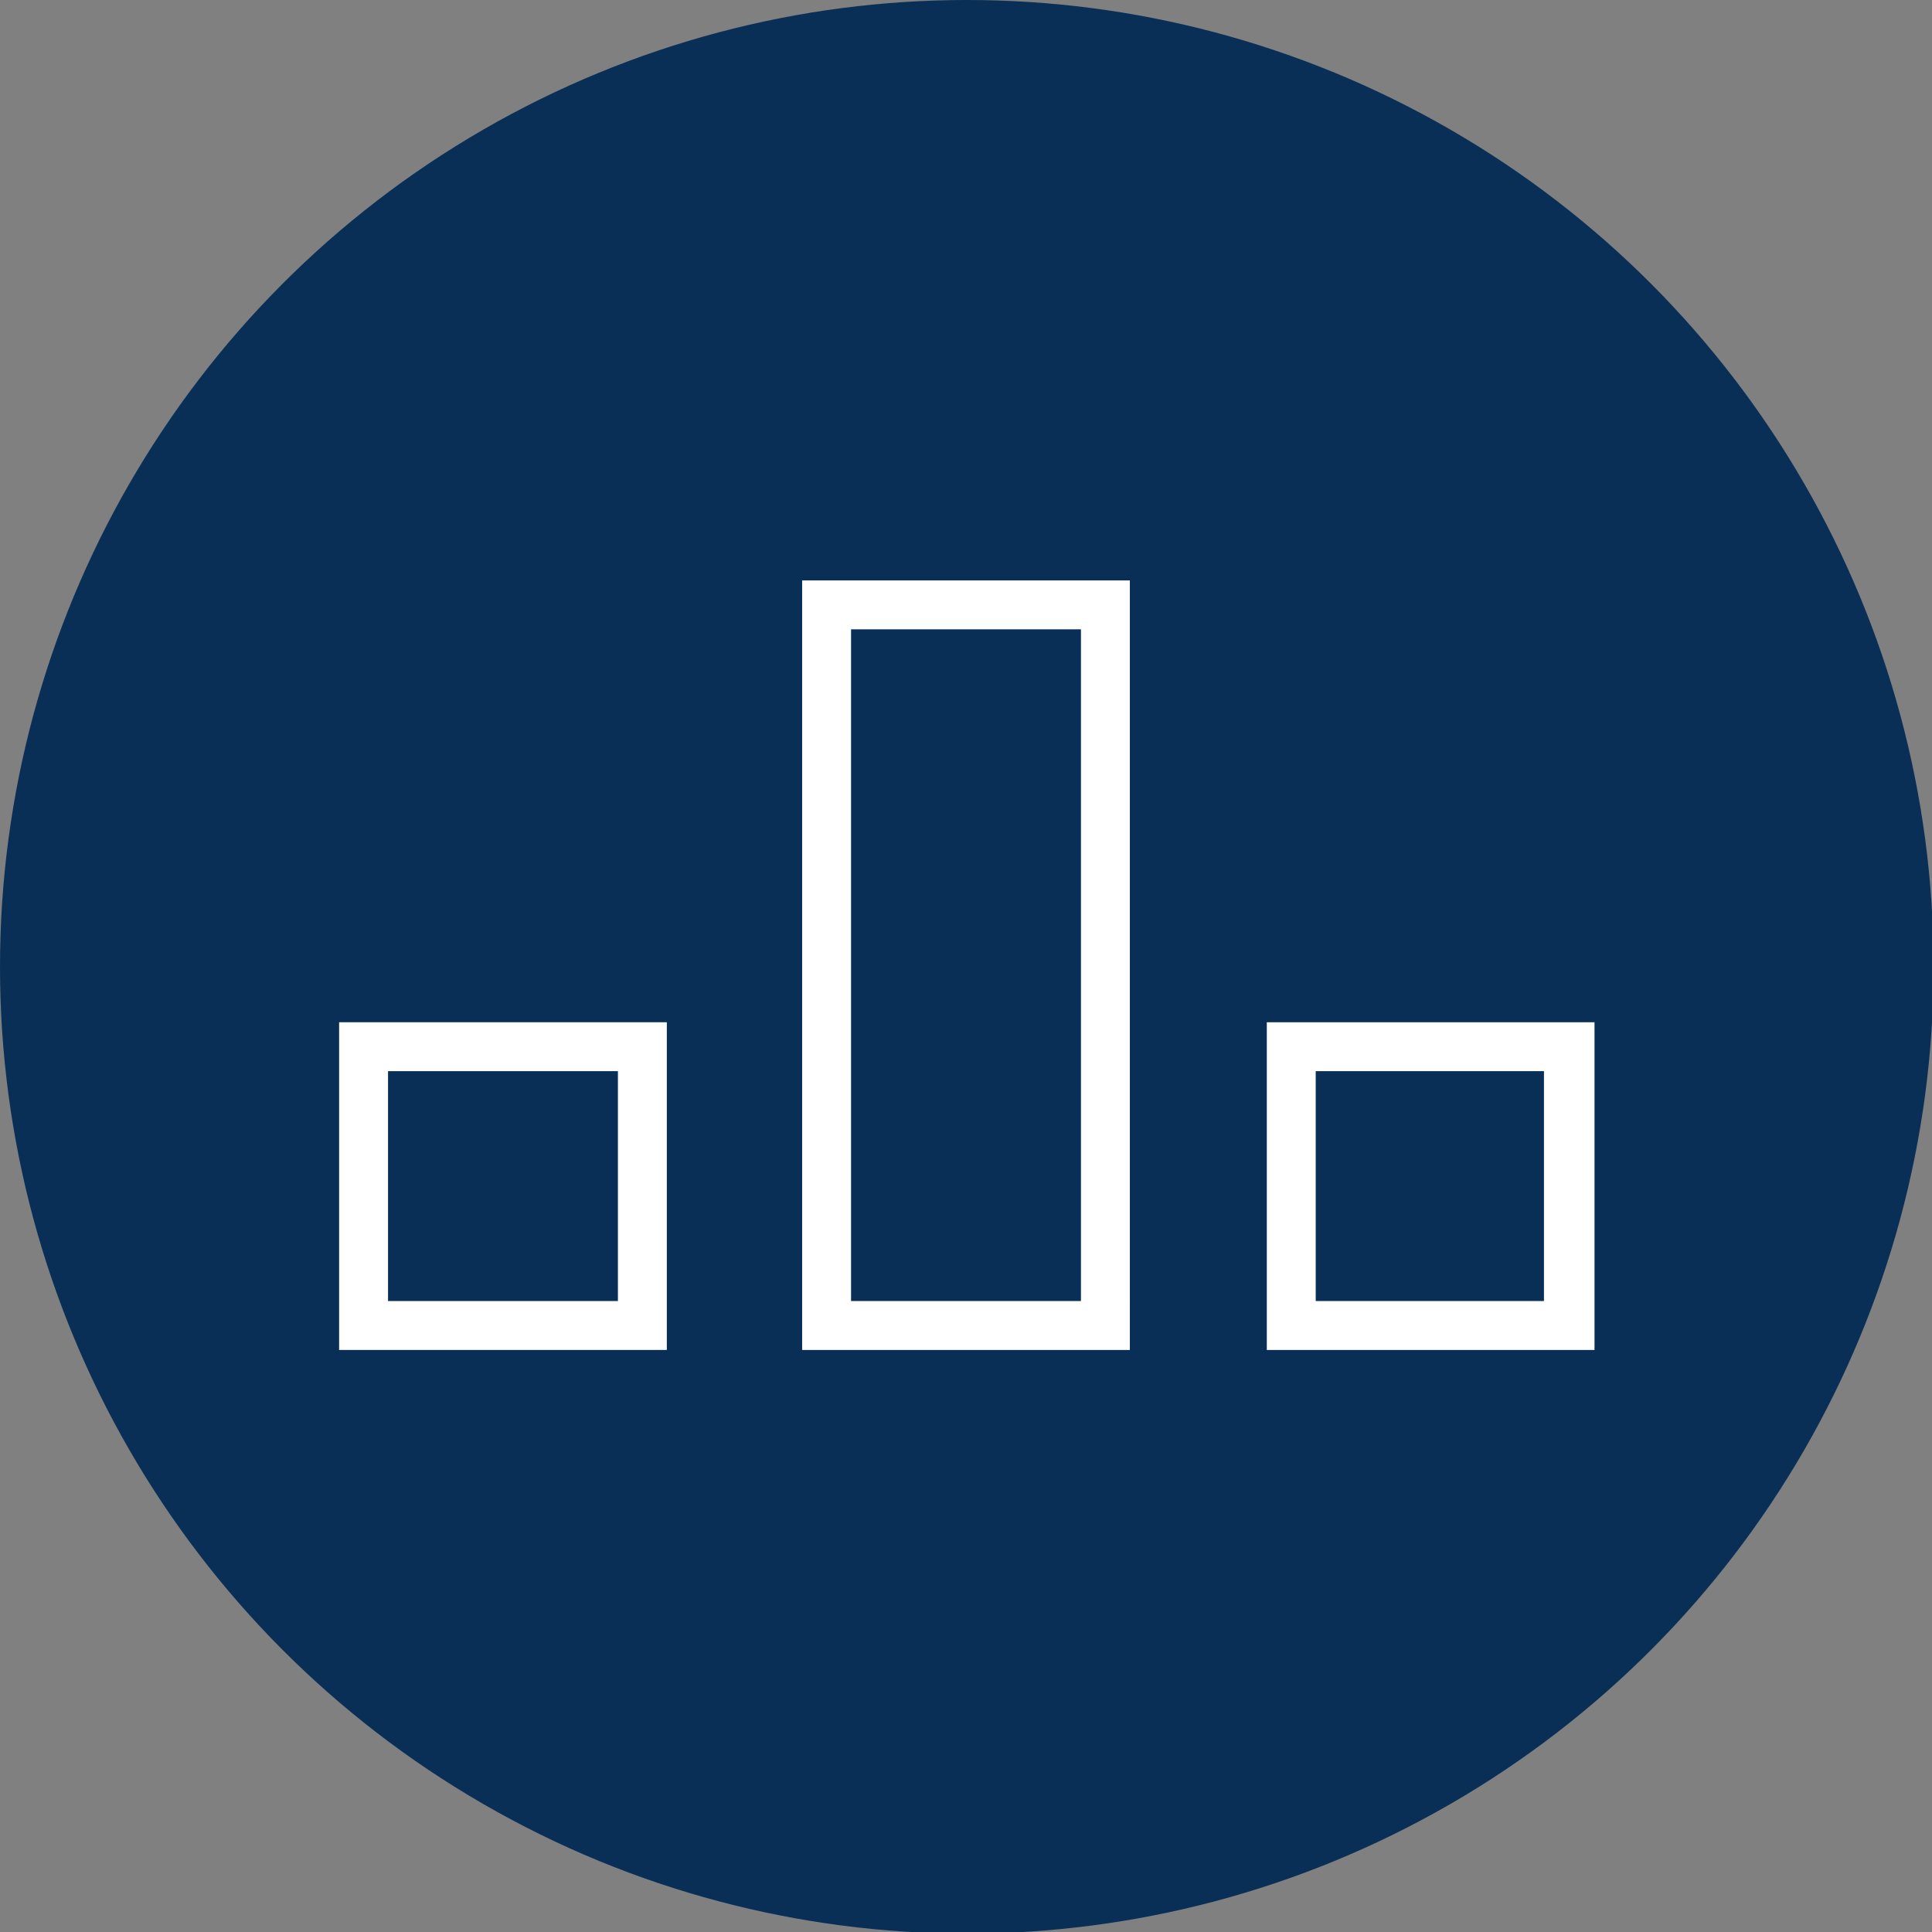
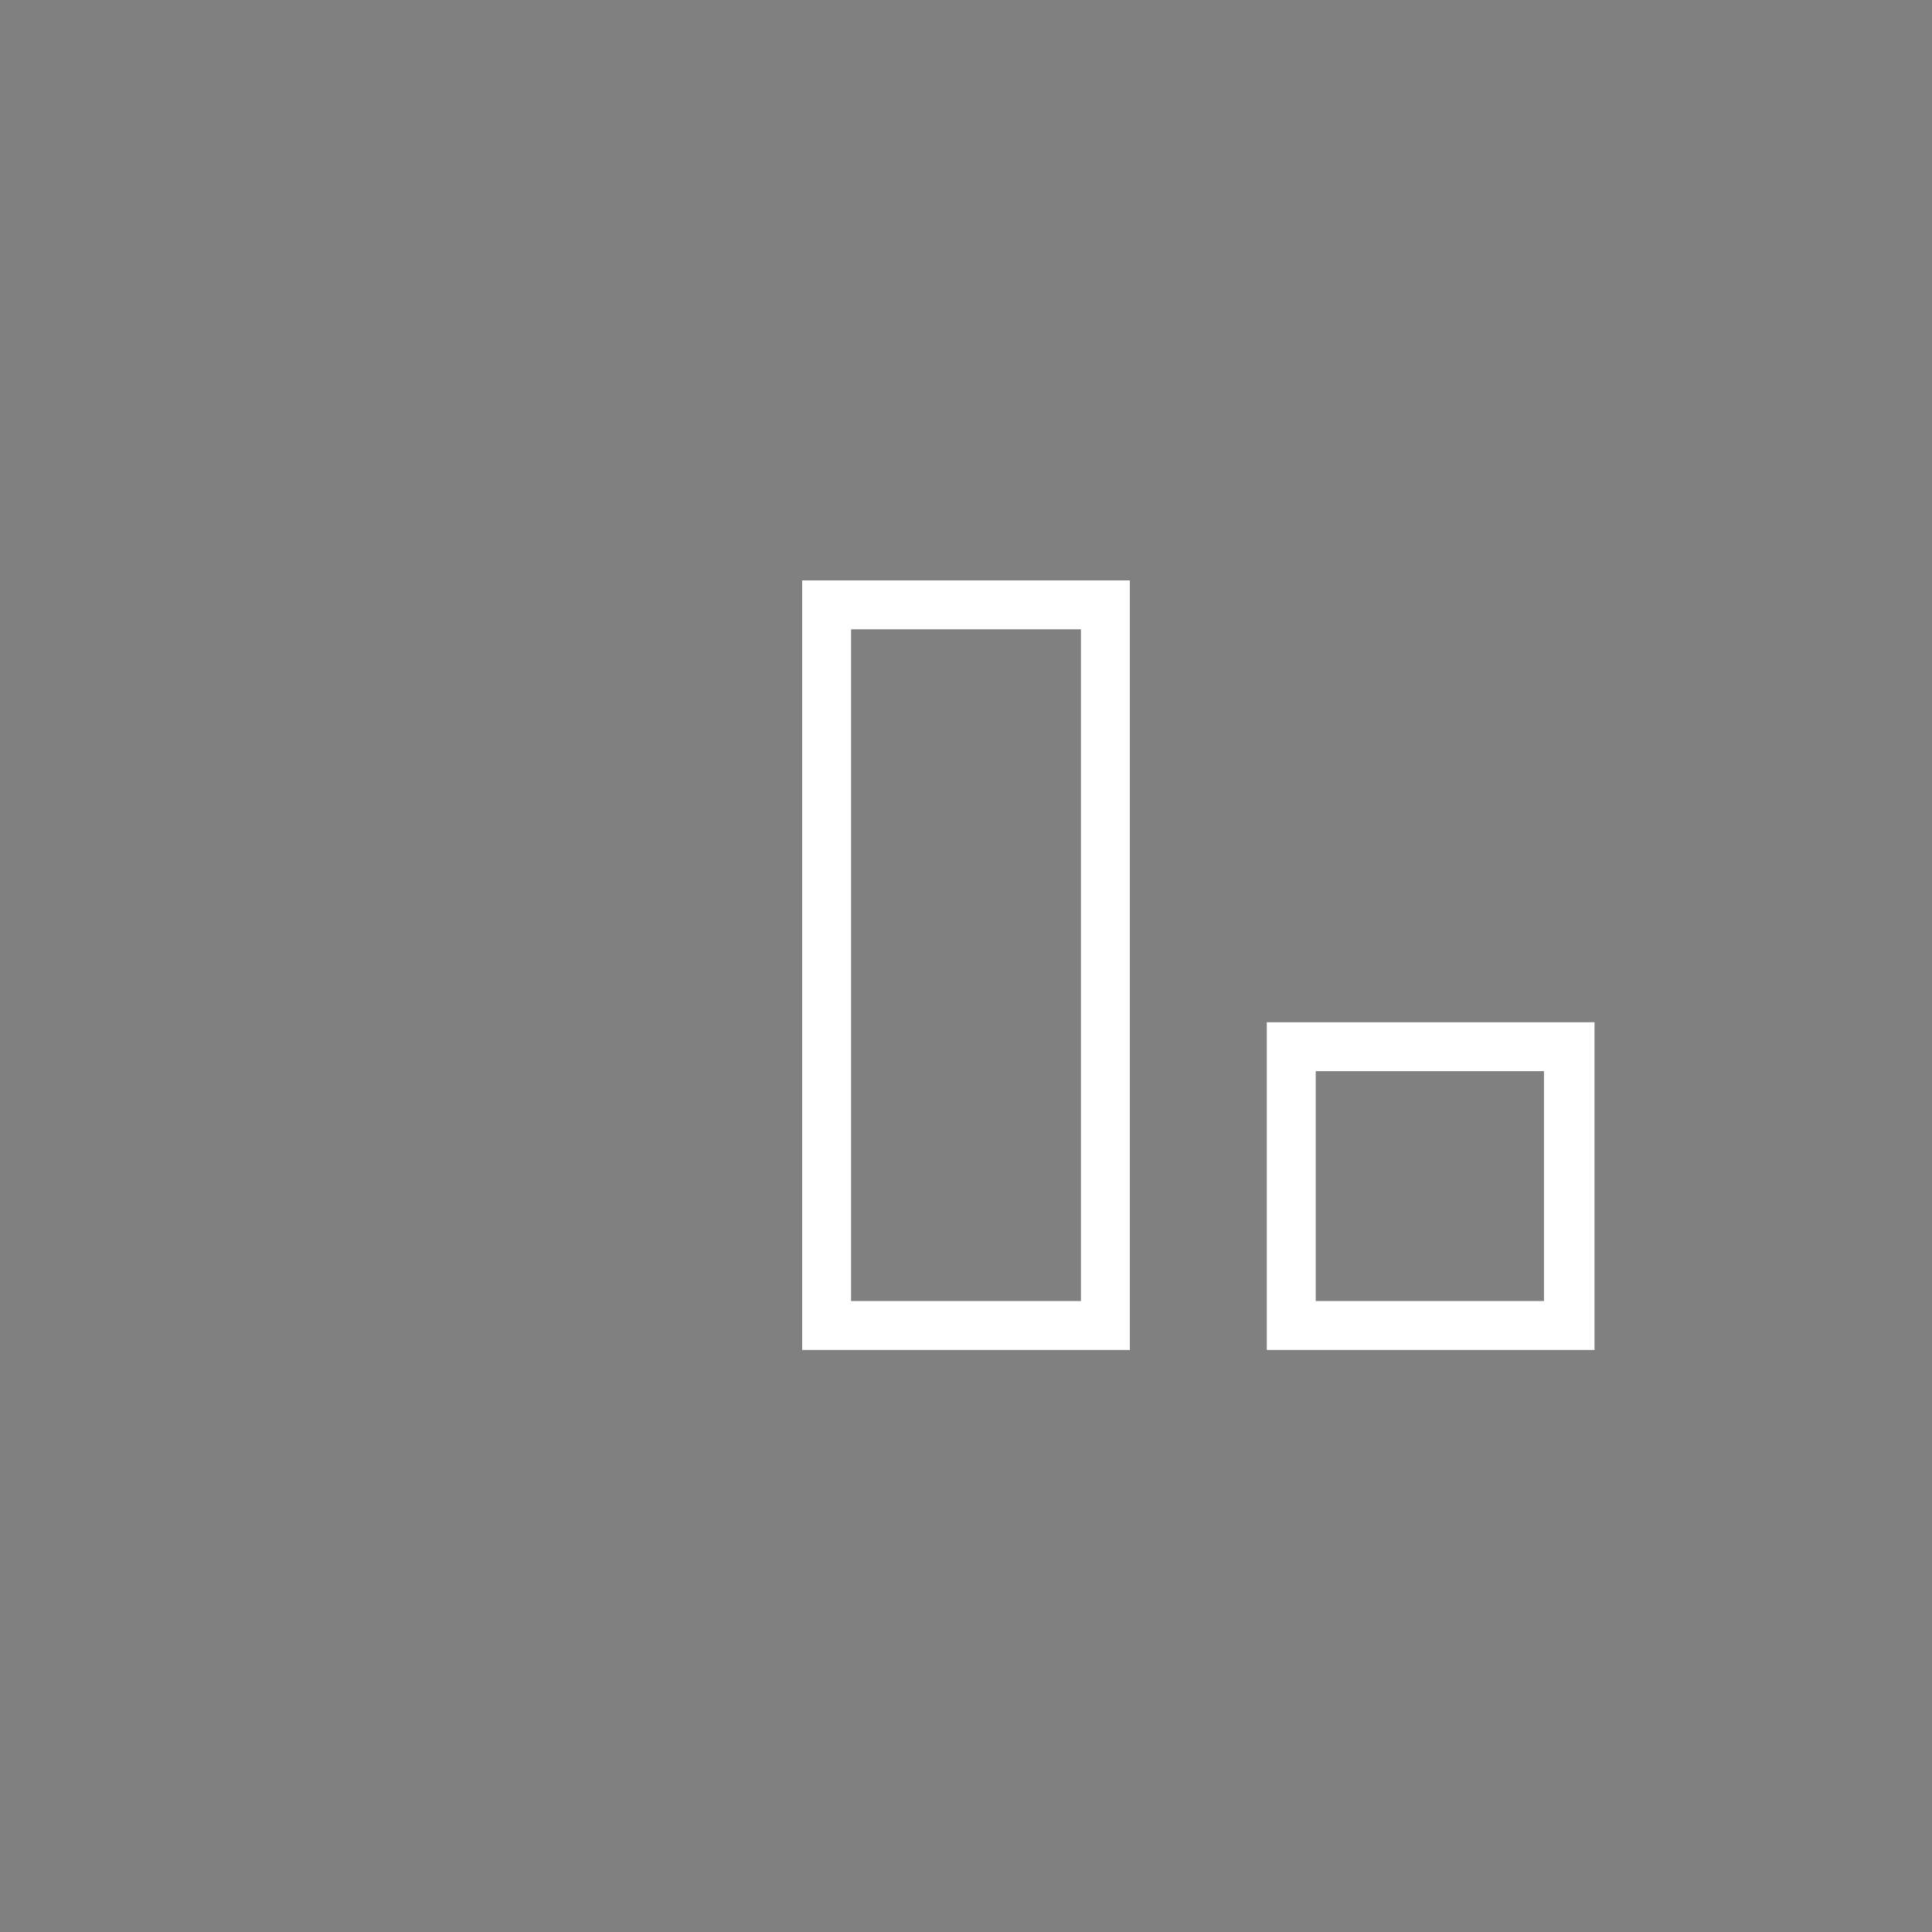
<svg xmlns="http://www.w3.org/2000/svg" version="1.1" id="Capa_1" x="0px" y="0px" viewBox="0 0 118.5 118.5" style="enable-background:new 0 0 118.5 118.5;" xml:space="preserve">
  <rect x="0" y="0" width="118.5" height="118.5" fill="#808080" stroke="none" />
  <style type="text/css">
	.st0{fill:#092F57;}
	.st1{fill:#FFFFFF;}
</style>
-   <circle class="st0" cx="59.3" cy="59.3" r="59.3" />
  <g>
-     <path class="st1" d="M37.9,65.7v14.1H23.8V65.7H37.9 M40.9,62.7H20.8v20.1h20.1V62.7L40.9,62.7z" />
    <path class="st1" d="M66.3,38.6v41.2H52.2V38.6H66.3 M69.3,35.6H49.2v47.2h20.1V35.6L69.3,35.6z" />
    <path class="st1" d="M94.7,65.7v14.1h-14V65.7H94.7 M97.7,62.7h-20v20.1h20.1V62.7H97.7z" />
  </g>
</svg>